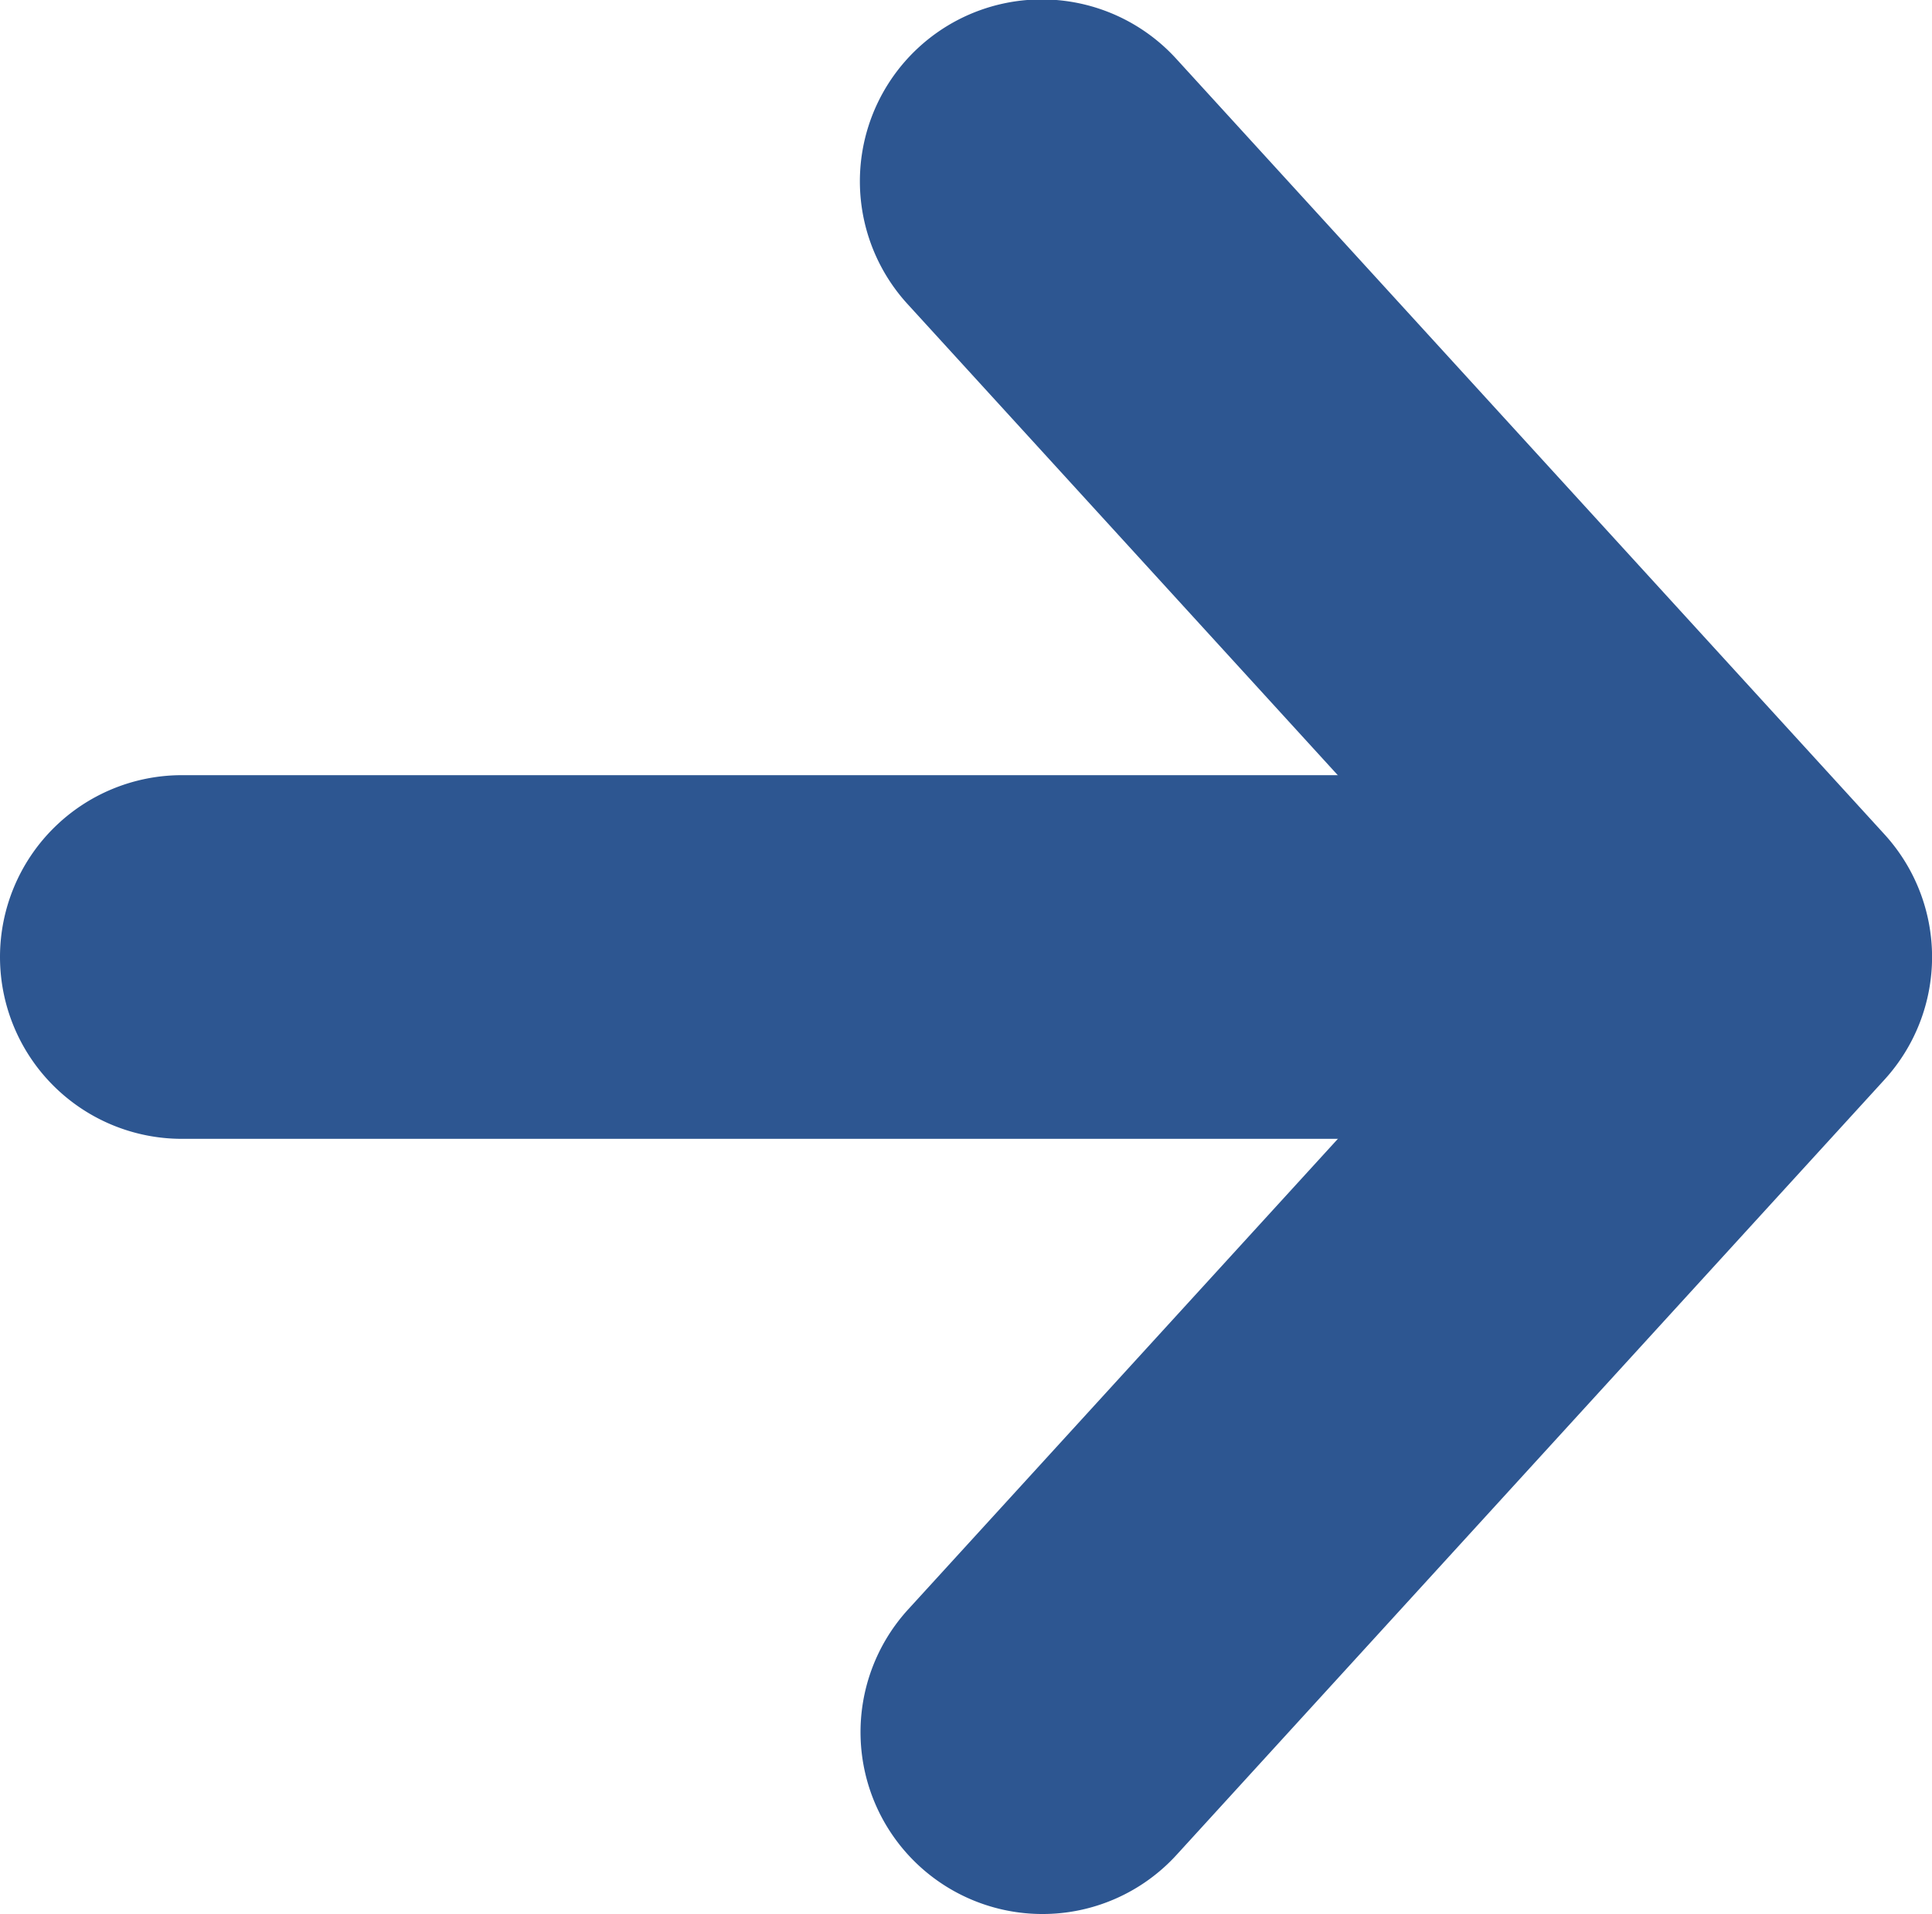
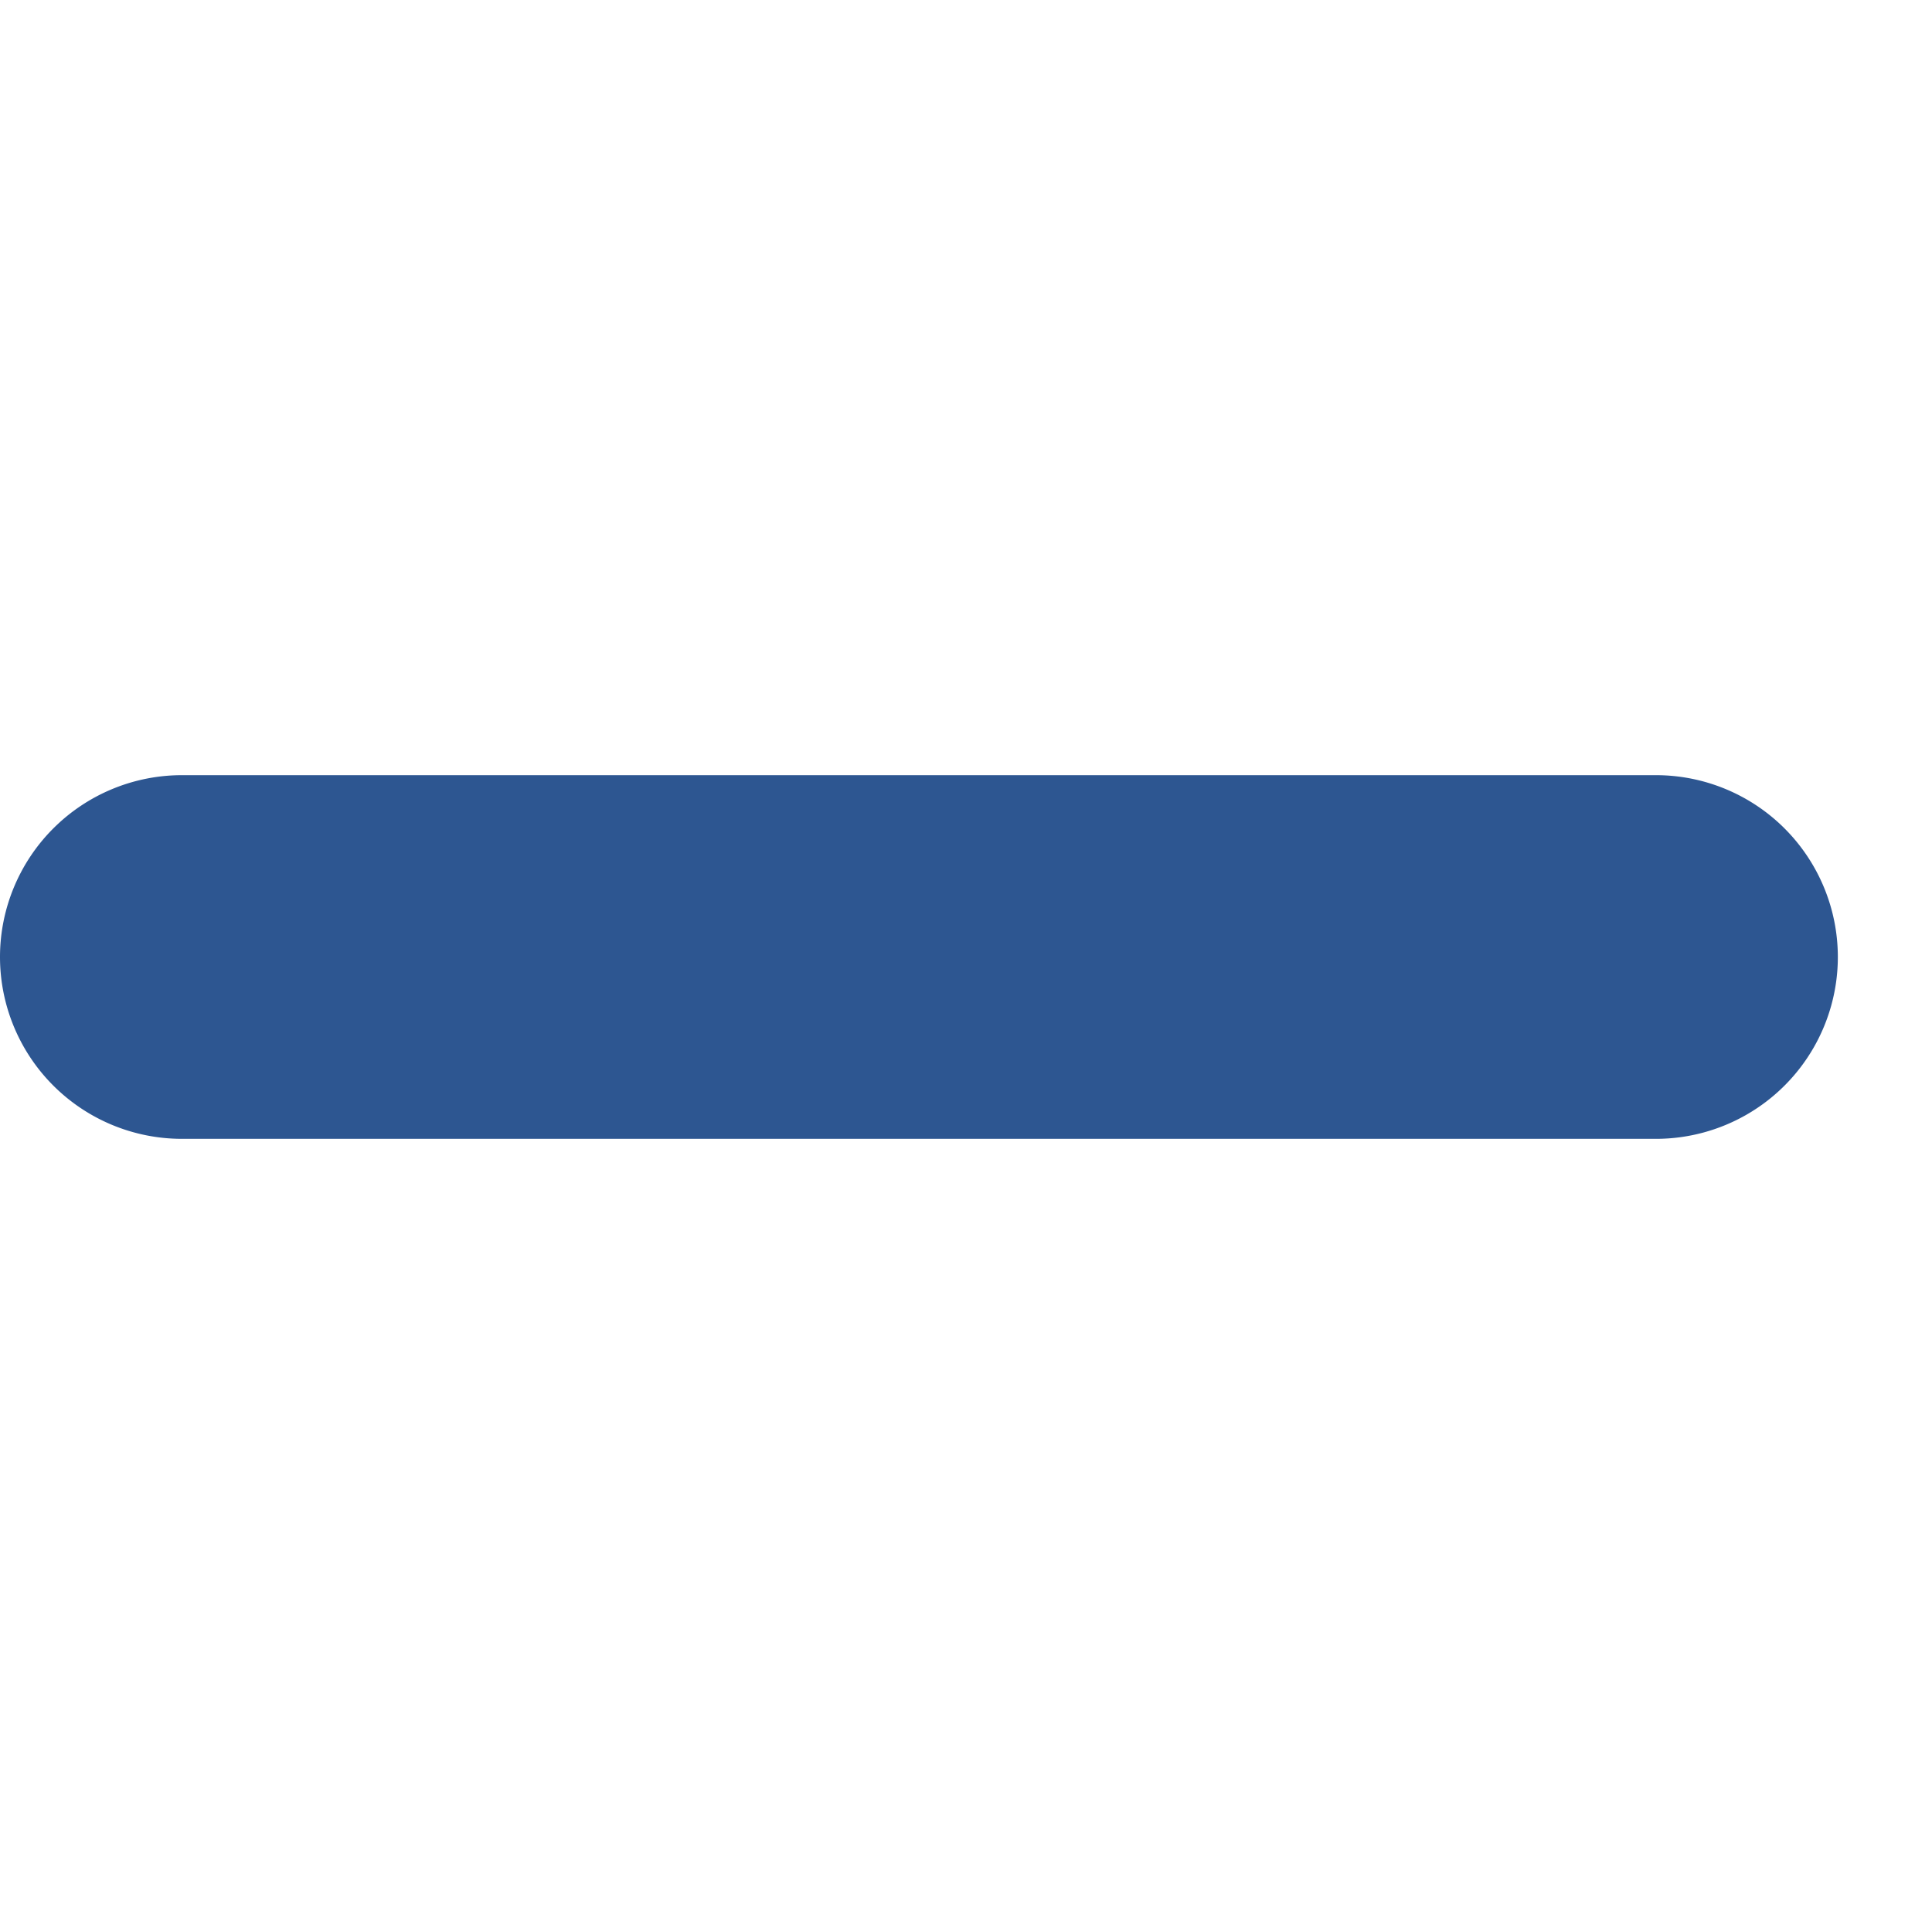
<svg xmlns="http://www.w3.org/2000/svg" id="グループ_208" data-name="グループ 208" width="16.313" height="16.163" viewBox="0 0 16.313 16.163">
  <defs>
    <clipPath id="clip-path">
      <rect id="長方形_180" data-name="長方形 180" width="16.313" height="16.163" transform="translate(0 0)" fill="#2d5691" />
    </clipPath>
  </defs>
  <g id="グループ_143" data-name="グループ 143" transform="translate(0 0)" clip-path="url(#clip-path)">
-     <path id="パス_495" data-name="パス 495" d="M36.849,16.163a1.536,1.536,0,0,1-1.134-2.571l5.031-5.51-5.031-5.51A1.536,1.536,0,1,1,37.983.5L43.96,7.046a1.536,1.536,0,0,1,0,2.071l-5.977,6.546A1.532,1.532,0,0,1,36.849,16.163Z" transform="translate(-28.048 0)" fill="#2d5691" />
    <path id="線_55" data-name="線 55" d="M6.517-4.393H-5.929A1.536,1.536,0,0,1-7.465-5.929,1.536,1.536,0,0,1-5.929-7.464H6.517A1.536,1.536,0,0,1,8.053-5.929,1.536,1.536,0,0,1,6.517-4.393Z" transform="translate(7.465 14.01)" fill="#2d5691" />
  </g>
</svg>